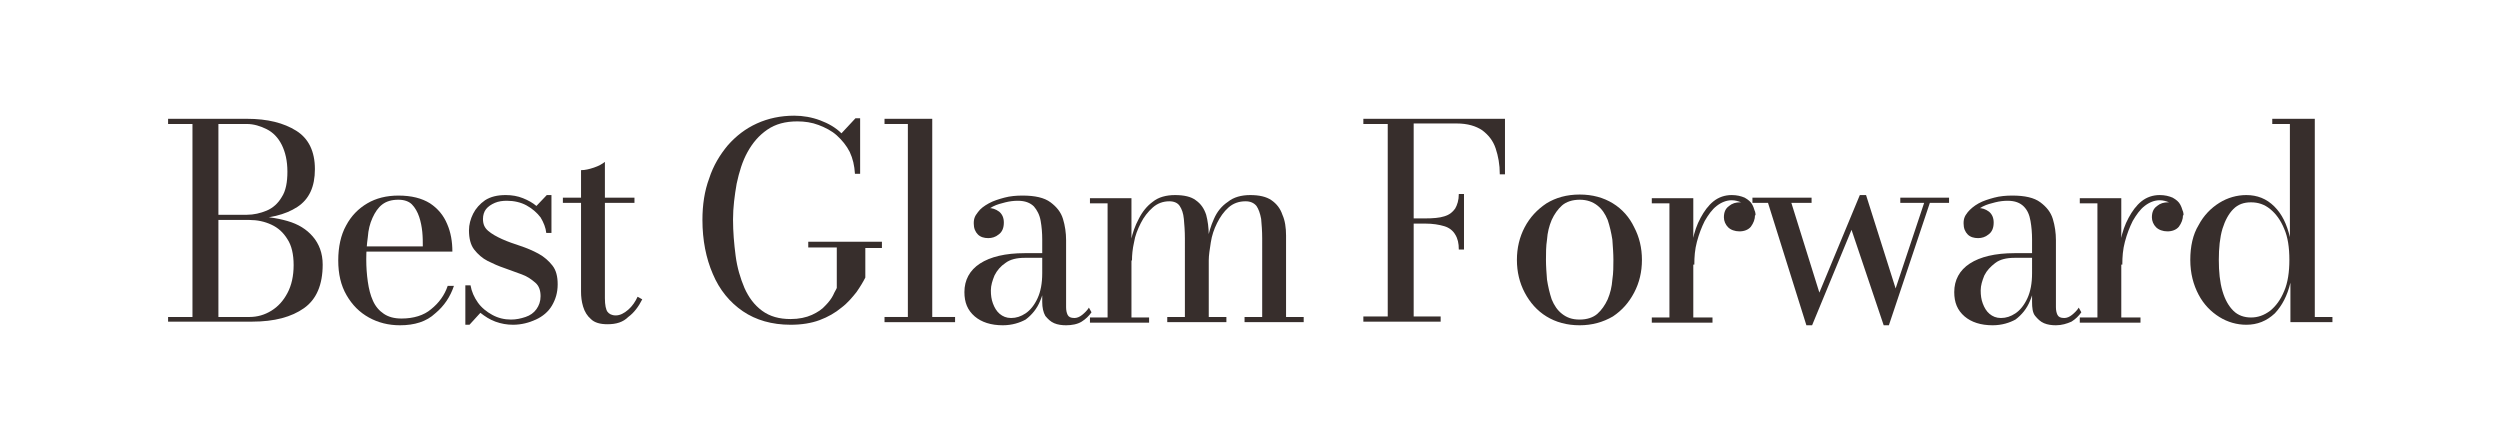
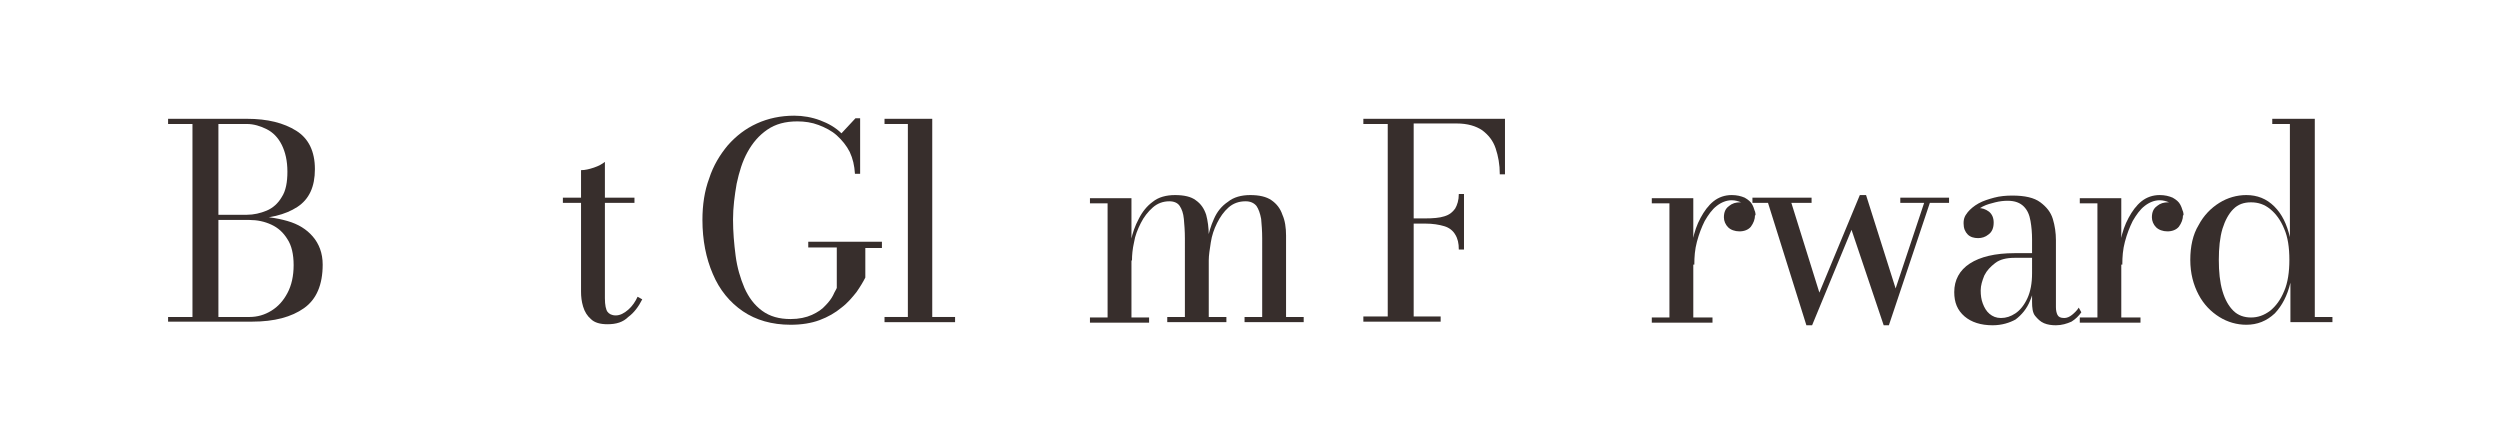
<svg xmlns="http://www.w3.org/2000/svg" version="1.1" id="Layer_1" x="0px" y="0px" viewBox="0 0 481.9 85" style="enable-background:new 0 0 481.9 85;" xml:space="preserve">
  <style type="text/css">
	.st0{fill:#372E2C;}
</style>
  <g>
    <path class="st0" d="M41.8,42.1v-0.7h5.8c1.3,0,2.6-0.3,3.8-0.8c1.2-0.5,2.2-1.4,2.9-2.6c0.8-1.2,1.1-2.9,1.1-4.9   c0-2.1-0.4-3.8-1.1-5.2s-1.7-2.4-2.9-3s-2.5-1-3.8-1H32.4v-1h15.2c4,0,7.1,0.8,9.5,2.3s3.6,4,3.6,7.4c0,3.4-1.1,5.8-3.4,7.3   s-5.5,2.3-9.7,2.3H41.8z M32.4,62.1v-1h15.7c1.5,0,2.9-0.4,4.2-1.2s2.3-1.9,3.1-3.4c0.8-1.5,1.2-3.3,1.2-5.4c0-2.1-0.4-3.8-1.2-5   c-0.8-1.3-1.8-2.2-3.1-2.8s-2.7-0.9-4.2-0.9h-6.3v-0.7h6.8c2.5,0,4.7,0.3,6.8,0.9c2.1,0.6,3.7,1.6,4.9,3c1.2,1.4,1.9,3.2,1.9,5.4   c0,3.9-1.2,6.7-3.6,8.4c-2.4,1.7-5.7,2.6-10,2.6H32.4z M37.1,61.7V23.3h5v38.5H37.1z" />
-     <path class="st0" d="M77.1,62.7c-2.2,0-4.2-0.5-6-1.5s-3.2-2.4-4.3-4.3s-1.6-4.1-1.6-6.7c0-2.6,0.5-4.9,1.5-6.7   c1-1.9,2.4-3.3,4.1-4.3c1.7-1,3.7-1.5,6-1.5c2.5,0,4.5,0.5,6.1,1.5c1.5,1,2.6,2.3,3.3,4c0.7,1.6,1,3.4,1,5.3H68.7v-1h12.8   c0-0.9,0-1.8-0.1-2.8c-0.1-1-0.3-2-0.6-2.9S80,40,79.4,39.4c-0.6-0.6-1.5-0.9-2.6-0.9c-1.3,0-2.3,0.3-3.1,0.9s-1.4,1.5-1.9,2.6   s-0.8,2.3-0.9,3.7c-0.2,1.4-0.3,2.8-0.3,4.3c0,1.5,0.1,2.9,0.3,4.3c0.2,1.4,0.5,2.6,1,3.7c0.5,1.1,1.2,1.9,2.1,2.5   c0.9,0.6,2,0.9,3.4,0.9c2.3,0,4.3-0.6,5.7-1.8c1.5-1.2,2.6-2.7,3.2-4.5h1.2c-0.7,2.1-1.9,3.9-3.6,5.3C82.2,62,79.9,62.7,77.1,62.7z   " />
-     <path class="st0" d="M89.7,62.7V55h1c0.2,1.2,0.7,2.3,1.4,3.3s1.7,1.8,2.8,2.4c1.1,0.6,2.3,0.9,3.6,0.9c1,0,1.9-0.2,2.8-0.5   c0.9-0.3,1.6-0.8,2.1-1.5c0.5-0.7,0.8-1.5,0.8-2.5c0-1.1-0.3-2-1-2.6c-0.7-0.6-1.5-1.2-2.6-1.6s-2.2-0.8-3.3-1.2   c-1.2-0.4-2.3-0.9-3.3-1.4s-1.9-1.3-2.6-2.2c-0.7-0.9-1-2.2-1-3.7c0-1.1,0.3-2.2,0.8-3.2c0.5-1,1.3-1.9,2.3-2.6c1.1-0.7,2.4-1,4-1   c1.2,0,2.3,0.2,3.3,0.6c1,0.4,1.9,0.9,2.6,1.5l2-2.1h0.9v7.3h-1c-0.1-1-0.5-2-1.1-3c-0.7-0.9-1.6-1.7-2.7-2.3   c-1.1-0.6-2.4-0.9-3.8-0.9c-0.8,0-1.6,0.1-2.3,0.4c-0.7,0.3-1.3,0.7-1.7,1.2c-0.4,0.5-0.6,1.2-0.6,1.9c0,1,0.3,1.7,1,2.3   c0.7,0.6,1.6,1.1,2.7,1.6s2.3,0.9,3.5,1.3c1.2,0.4,2.4,0.9,3.5,1.5c1.1,0.6,2,1.4,2.7,2.3c0.7,0.9,1,2.1,1,3.6   c0,1.6-0.4,2.9-1.1,4.1s-1.8,2.1-3.1,2.7c-1.3,0.6-2.8,1-4.4,1c-1.2,0-2.3-0.2-3.4-0.6c-1.1-0.4-2-1-2.9-1.7l-2.1,2.3H89.7z" />
    <path class="st0" d="M108.5,39.1v-1h13.8v1H108.5z M117.1,62.5c-1.4,0-2.5-0.3-3.2-1c-0.7-0.6-1.2-1.4-1.5-2.4   c-0.3-1-0.4-1.9-0.4-2.9V32.8c0.8,0,1.6-0.2,2.5-0.5c0.9-0.3,1.6-0.7,2.1-1.1v26.3c0,1.3,0.2,2.2,0.5,2.6c0.3,0.4,0.8,0.7,1.6,0.7   c0.8,0,1.6-0.4,2.4-1.1s1.4-1.6,1.8-2.5l0.9,0.5c-0.7,1.4-1.6,2.6-2.7,3.4C120.1,62.1,118.8,62.5,117.1,62.5z" />
    <path class="st0" d="M155.8,46.6H170v1.2h-3.2v5.7c-0.4,0.8-1,1.8-1.7,2.8c-0.8,1-1.7,2.1-2.9,3c-1.2,1-2.6,1.8-4.2,2.4   s-3.5,0.9-5.6,0.9c-3.6,0-6.7-0.9-9.2-2.6c-2.5-1.7-4.5-4.1-5.8-7.2c-1.3-3-2-6.5-2-10.4c0-2.9,0.4-5.6,1.3-8   c0.8-2.5,2.1-4.6,3.6-6.4c1.6-1.8,3.4-3.2,5.6-4.2c2.2-1,4.6-1.5,7.2-1.5c1.7,0,3.4,0.3,5,0.9c1.6,0.6,3,1.4,4.1,2.5l2.7-2.9h0.9   v10.7h-1c-0.1-1.6-0.4-2.9-1-4.2c-0.6-1.2-1.5-2.3-2.5-3.2c-1-0.9-2.2-1.5-3.5-2c-1.3-0.5-2.7-0.7-4.1-0.7c-2.3,0-4.2,0.5-5.8,1.6   c-1.6,1.1-2.8,2.5-3.8,4.3c-1,1.8-1.6,3.8-2.1,6.1c-0.4,2.3-0.7,4.6-0.7,6.9c0,2.4,0.2,4.7,0.5,7c0.3,2.3,0.9,4.3,1.7,6.2   c0.8,1.8,1.9,3.3,3.4,4.4s3.3,1.6,5.5,1.6c1.6,0,3-0.3,4.1-0.8s2-1.1,2.6-1.8c0.7-0.7,1.2-1.4,1.5-2c0.3-0.7,0.6-1.1,0.7-1.4v-7.8   h-5.5V46.6z" />
    <path class="st0" d="M179.7,22.9v38.2h4.4v1h-13.6v-1h4.5V23.9h-4.5v-1H179.7z" />
-     <path class="st0" d="M193.3,62.7c-2.3,0-4.1-0.6-5.4-1.7c-1.4-1.2-2-2.7-2-4.7c0-2.3,1-4.2,3-5.5c2-1.3,4.9-2,8.6-2h5.9v0.9h-5.9   c-1.5,0-2.8,0.3-3.7,1c-0.9,0.6-1.6,1.4-2.1,2.4c-0.4,1-0.7,1.9-0.7,2.9c0,0.9,0.1,1.7,0.4,2.5s0.7,1.5,1.3,2   c0.6,0.5,1.3,0.8,2.2,0.8c1,0,1.9-0.3,2.8-0.9c0.9-0.6,1.7-1.6,2.3-2.9c0.6-1.3,0.9-2.9,0.9-4.8h0.6c0,2-0.3,3.7-1,5.3   c-0.6,1.5-1.6,2.7-2.8,3.6C196.6,62.2,195.1,62.7,193.3,62.7z M205.5,62.7c-0.8,0-1.6-0.1-2.3-0.4c-0.7-0.3-1.2-0.8-1.7-1.4   c-0.4-0.7-0.6-1.6-0.6-2.7V46.2c0-1.3-0.1-2.5-0.3-3.6c-0.2-1.2-0.7-2.1-1.3-2.8c-0.7-0.7-1.7-1.1-3.1-1.1c-0.8,0-1.6,0.1-2.4,0.3   c-0.8,0.2-1.6,0.4-2.4,0.8c-0.7,0.4-1.3,0.8-1.8,1.3c-0.5,0.5-0.7,1.2-0.7,1.9h-1.2c0-0.9,0.3-1.6,0.9-2.1c0.6-0.5,1.2-0.8,1.9-0.8   c0.8,0,1.4,0.2,2.1,0.7c0.6,0.5,0.9,1.2,0.9,2.1c0,1-0.3,1.8-1,2.3c-0.6,0.5-1.3,0.7-2,0.7c-0.8,0-1.5-0.2-2-0.7   c-0.5-0.5-0.8-1.2-0.8-2.1c0-0.8,0.3-1.6,0.8-2.2c0.5-0.7,1.2-1.2,2.1-1.7c0.9-0.5,1.9-0.8,3-1.1c1.1-0.3,2.3-0.4,3.5-0.4   c2.4,0,4.2,0.4,5.4,1.3s2,1.9,2.4,3.2c0.4,1.3,0.6,2.7,0.6,4.1v12.9c0,0.6,0.1,1.1,0.3,1.5c0.2,0.4,0.6,0.6,1.3,0.6   c0.5,0,1-0.2,1.5-0.6c0.5-0.4,1-0.9,1.3-1.4l0.5,0.9c-0.5,0.7-1.1,1.3-1.9,1.8S206.6,62.7,205.5,62.7z" />
    <path class="st0" d="M218.1,38.1v23.1h3.4v1h-11.4v-1h3.4v-22h-3.4v-1H218.1z M233,45.4v15.7h3.4v1H225v-1h3.4V46   c0-1.5-0.1-2.7-0.2-3.8c-0.1-1.1-0.4-1.9-0.8-2.5c-0.4-0.6-1.1-0.9-2-0.9c-1.2,0-2.3,0.4-3.2,1.2c-0.9,0.8-1.7,1.8-2.3,3   c-0.6,1.2-1.1,2.4-1.3,3.7c-0.3,1.3-0.4,2.5-0.4,3.5l-0.6,0.1c0-1.2,0.1-2.5,0.4-3.9c0.3-1.5,0.8-2.9,1.5-4.2   c0.7-1.4,1.6-2.5,2.7-3.3c1.1-0.9,2.6-1.3,4.3-1.3c1.7,0,3.1,0.3,4,1c1,0.7,1.6,1.6,2,2.8C232.8,42.5,233,43.9,233,45.4z    M247.9,45.4v15.7h3.4v1h-11.4v-1h3.4V46c0-1.5-0.1-2.7-0.2-3.8c-0.2-1.1-0.5-1.9-0.9-2.5c-0.5-0.6-1.2-0.9-2.1-0.9   c-1.3,0-2.4,0.4-3.3,1.2c-0.9,0.8-1.6,1.8-2.2,3c-0.6,1.2-1,2.4-1.2,3.7s-0.4,2.5-0.4,3.5l-0.7,0.1c0-1.2,0.1-2.5,0.4-3.9   c0.3-1.5,0.7-2.9,1.3-4.2c0.6-1.4,1.5-2.5,2.7-3.3c1.1-0.9,2.6-1.3,4.3-1.3c1.7,0,3.1,0.3,4.1,1c1,0.7,1.7,1.6,2.1,2.8   C247.7,42.5,247.9,43.9,247.9,45.4z" />
    <path class="st0" d="M290.1,22.9v10.7h-1c0-1.9-0.3-3.5-0.8-5c-0.5-1.5-1.4-2.6-2.6-3.5c-1.2-0.8-2.8-1.3-4.9-1.3h-8.3v37.2h5.2v1   h-14.9v-1h4.7V23.9h-4.7v-1H290.1z M281.2,48.1c0-1.2-0.2-2.1-0.7-2.9c-0.4-0.7-1.1-1.3-2.1-1.6c-1-0.3-2.2-0.5-3.7-0.5h-3.4v-1   h3.4c1.5,0,2.8-0.1,3.7-0.4c1-0.3,1.6-0.8,2.1-1.5c0.4-0.7,0.7-1.6,0.7-2.8h1v10.7H281.2z" />
-     <path class="st0" d="M304.5,62.7c-2.5,0-4.6-0.6-6.4-1.7s-3.2-2.7-4.2-4.6c-1-1.9-1.5-4-1.5-6.3c0-2.3,0.5-4.4,1.5-6.3   c1-1.9,2.4-3.4,4.2-4.6c1.8-1.1,3.9-1.7,6.4-1.7s4.6,0.6,6.4,1.7c1.8,1.1,3.2,2.7,4.1,4.6c1,1.9,1.5,4,1.5,6.3   c0,2.3-0.5,4.4-1.5,6.3c-1,1.9-2.3,3.4-4.1,4.6C309,62.1,306.9,62.7,304.5,62.7z M304.5,61.6c1.4,0,2.6-0.4,3.4-1.1s1.5-1.7,2-2.8   c0.5-1.2,0.8-2.4,0.9-3.8c0.2-1.3,0.2-2.6,0.2-3.8c0-1.2-0.1-2.5-0.2-3.9c-0.2-1.3-0.5-2.6-0.9-3.8c-0.5-1.2-1.1-2.1-2-2.8   s-2-1.1-3.4-1.1s-2.6,0.4-3.4,1.1s-1.5,1.7-2,2.8c-0.5,1.2-0.8,2.4-0.9,3.8c-0.2,1.3-0.2,2.6-0.2,3.9c0,1.2,0.1,2.5,0.2,3.8   c0.2,1.3,0.5,2.6,0.9,3.8c0.5,1.2,1.1,2.1,2,2.8S303,61.6,304.5,61.6z" />
    <path class="st0" d="M326.4,38.1v23.1h3.7v1h-11.7v-1h3.4v-22h-3.4v-1H326.4z M325.8,50.9c0-1.5,0.2-3.1,0.5-4.6   c0.3-1.6,0.8-3,1.5-4.3c0.7-1.3,1.5-2.4,2.5-3.2c1-0.8,2.2-1.2,3.5-1.2c1,0,1.8,0.2,2.5,0.5c0.7,0.4,1.2,0.8,1.5,1.4   c0.3,0.6,0.5,1.2,0.5,1.9c0,0.9-0.3,1.6-0.8,2.3c-0.5,0.6-1.3,0.9-2.2,0.9s-1.7-0.3-2.2-0.8s-0.8-1.2-0.8-1.9c0-1,0.3-1.7,1-2.2   c0.6-0.5,1.3-0.7,2.1-0.7c0.5,0,1,0.1,1.5,0.3c0.4,0.2,0.8,0.5,1.1,0.9c0.3,0.4,0.4,0.8,0.4,1.3h-1c0-0.5-0.2-1-0.5-1.5   c-0.3-0.4-0.8-0.8-1.3-1s-1.1-0.4-1.8-0.4c-1,0-2,0.4-2.9,1.1s-1.6,1.7-2.3,2.9c-0.6,1.2-1.1,2.5-1.5,4s-0.5,2.9-0.5,4.4H325.8z" />
    <path class="st0" d="M375.7,38.1v1h-3.7l-7.9,23.6h-1l-6.2-18.4l-7.6,18.4h-1.1l-7.4-23.6h-3v-1h11.4v1h-3.9l5.4,17.3l7.8-18.8h1.2   l5.7,18l5.5-16.5h-4.6v-1H375.7z" />
    <path class="st0" d="M384.1,62.7c-2.3,0-4.1-0.6-5.4-1.7c-1.4-1.2-2-2.7-2-4.7c0-2.3,1-4.2,3-5.5c2-1.3,4.9-2,8.6-2h5.9v0.9h-5.9   c-1.5,0-2.8,0.3-3.7,1s-1.6,1.4-2.1,2.4c-0.4,1-0.7,1.9-0.7,2.9c0,0.9,0.1,1.7,0.4,2.5c0.3,0.8,0.7,1.5,1.3,2   c0.6,0.5,1.3,0.8,2.2,0.8c1,0,1.9-0.3,2.8-0.9s1.7-1.6,2.3-2.9c0.6-1.3,0.9-2.9,0.9-4.8h0.6c0,2-0.3,3.7-1,5.3   c-0.6,1.5-1.6,2.7-2.8,3.6C387.4,62.2,385.9,62.7,384.1,62.7z M396.3,62.7c-0.8,0-1.6-0.1-2.3-0.4c-0.7-0.3-1.2-0.8-1.7-1.4   s-0.6-1.6-0.6-2.7V46.2c0-1.3-0.1-2.5-0.3-3.6c-0.2-1.2-0.6-2.1-1.3-2.8c-0.7-0.7-1.7-1.1-3.1-1.1c-0.8,0-1.6,0.1-2.4,0.3   c-0.8,0.2-1.6,0.4-2.4,0.8c-0.7,0.4-1.3,0.8-1.8,1.3c-0.5,0.5-0.7,1.2-0.7,1.9h-1.2c0-0.9,0.3-1.6,0.9-2.1c0.6-0.5,1.2-0.8,1.9-0.8   c0.8,0,1.4,0.2,2.1,0.7c0.6,0.5,0.9,1.2,0.9,2.1c0,1-0.3,1.8-1,2.3c-0.6,0.5-1.3,0.7-2,0.7c-0.8,0-1.5-0.2-2-0.7s-0.8-1.2-0.8-2.1   c0-0.8,0.3-1.6,0.8-2.2s1.2-1.2,2.1-1.7c0.9-0.5,1.9-0.8,3-1.1s2.3-0.4,3.5-0.4c2.4,0,4.2,0.4,5.4,1.3s2,1.9,2.4,3.2   c0.4,1.3,0.6,2.7,0.6,4.1v12.9c0,0.6,0.1,1.1,0.3,1.5c0.2,0.4,0.6,0.6,1.3,0.6c0.5,0,1-0.2,1.5-0.6s1-0.9,1.3-1.4l0.5,0.9   c-0.5,0.7-1.1,1.3-1.9,1.8C398.4,62.4,397.4,62.7,396.3,62.7z" />
    <path class="st0" d="M408.9,38.1v23.1h3.7v1h-11.7v-1h3.4v-22h-3.4v-1H408.9z M408.3,50.9c0-1.5,0.2-3.1,0.5-4.6   c0.3-1.6,0.8-3,1.5-4.3c0.7-1.3,1.5-2.4,2.5-3.2c1-0.8,2.2-1.2,3.5-1.2c1,0,1.8,0.2,2.5,0.5c0.7,0.4,1.2,0.8,1.5,1.4   c0.3,0.6,0.5,1.2,0.5,1.9c0,0.9-0.3,1.6-0.8,2.3c-0.5,0.6-1.3,0.9-2.2,0.9s-1.7-0.3-2.2-0.8s-0.8-1.2-0.8-1.9c0-1,0.3-1.7,1-2.2   c0.6-0.5,1.3-0.7,2.1-0.7c0.5,0,1,0.1,1.5,0.3c0.4,0.2,0.8,0.5,1.1,0.9c0.3,0.4,0.4,0.8,0.4,1.3h-1c0-0.5-0.2-1-0.5-1.5   c-0.3-0.4-0.8-0.8-1.3-1s-1.1-0.4-1.8-0.4c-1,0-2,0.4-2.9,1.1s-1.6,1.7-2.3,2.9c-0.6,1.2-1.1,2.5-1.5,4s-0.5,2.9-0.5,4.4H408.3z" />
    <path class="st0" d="M433,62.6c-1.8,0-3.6-0.5-5.2-1.5c-1.6-1-3-2.4-4-4.3c-1-1.9-1.6-4.1-1.6-6.7c0-2.6,0.5-4.9,1.6-6.7   c1-1.9,2.4-3.3,4-4.3c1.6-1,3.4-1.5,5.2-1.5c2.1,0,3.9,0.7,5.4,2.2s2.4,3.4,3,5.9V23.9h-3.4v-1h8.2v38.2h3.4v1h-8.1v-7.6   c-0.6,2.5-1.6,4.4-3,5.9C436.9,61.9,435.1,62.6,433,62.6z M433.9,61.2c1.3,0,2.5-0.4,3.7-1.3c1.1-0.9,2-2.1,2.7-3.8   c0.7-1.6,1-3.7,1-6c0-2.4-0.3-4.4-1-6c-0.7-1.7-1.6-2.9-2.7-3.8c-1.1-0.9-2.3-1.3-3.7-1.3c-1.4,0-2.5,0.4-3.4,1.3   c-0.9,0.9-1.6,2.2-2.1,3.8c-0.5,1.7-0.7,3.7-0.7,6c0,2.3,0.2,4.3,0.7,6s1.2,2.9,2.1,3.8C431.4,60.8,432.6,61.2,433.9,61.2z" />
  </g>
</svg>